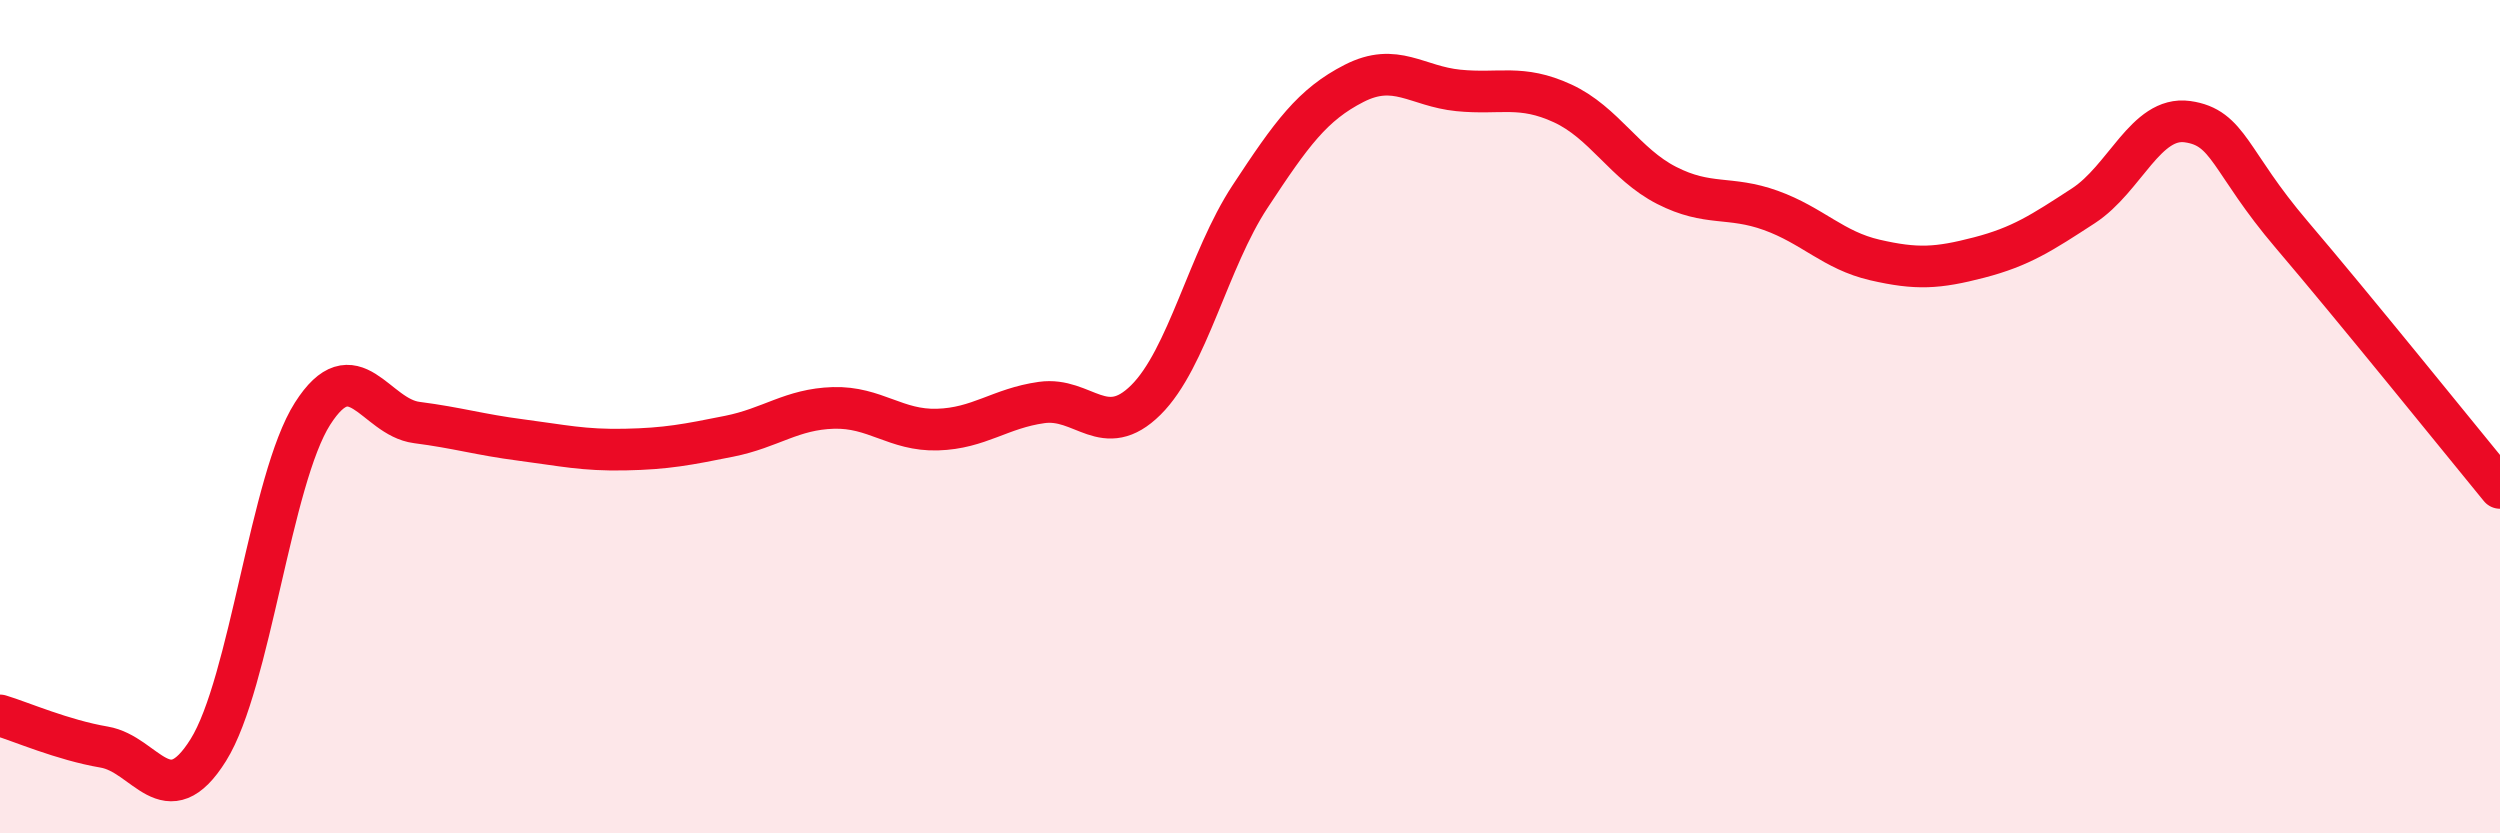
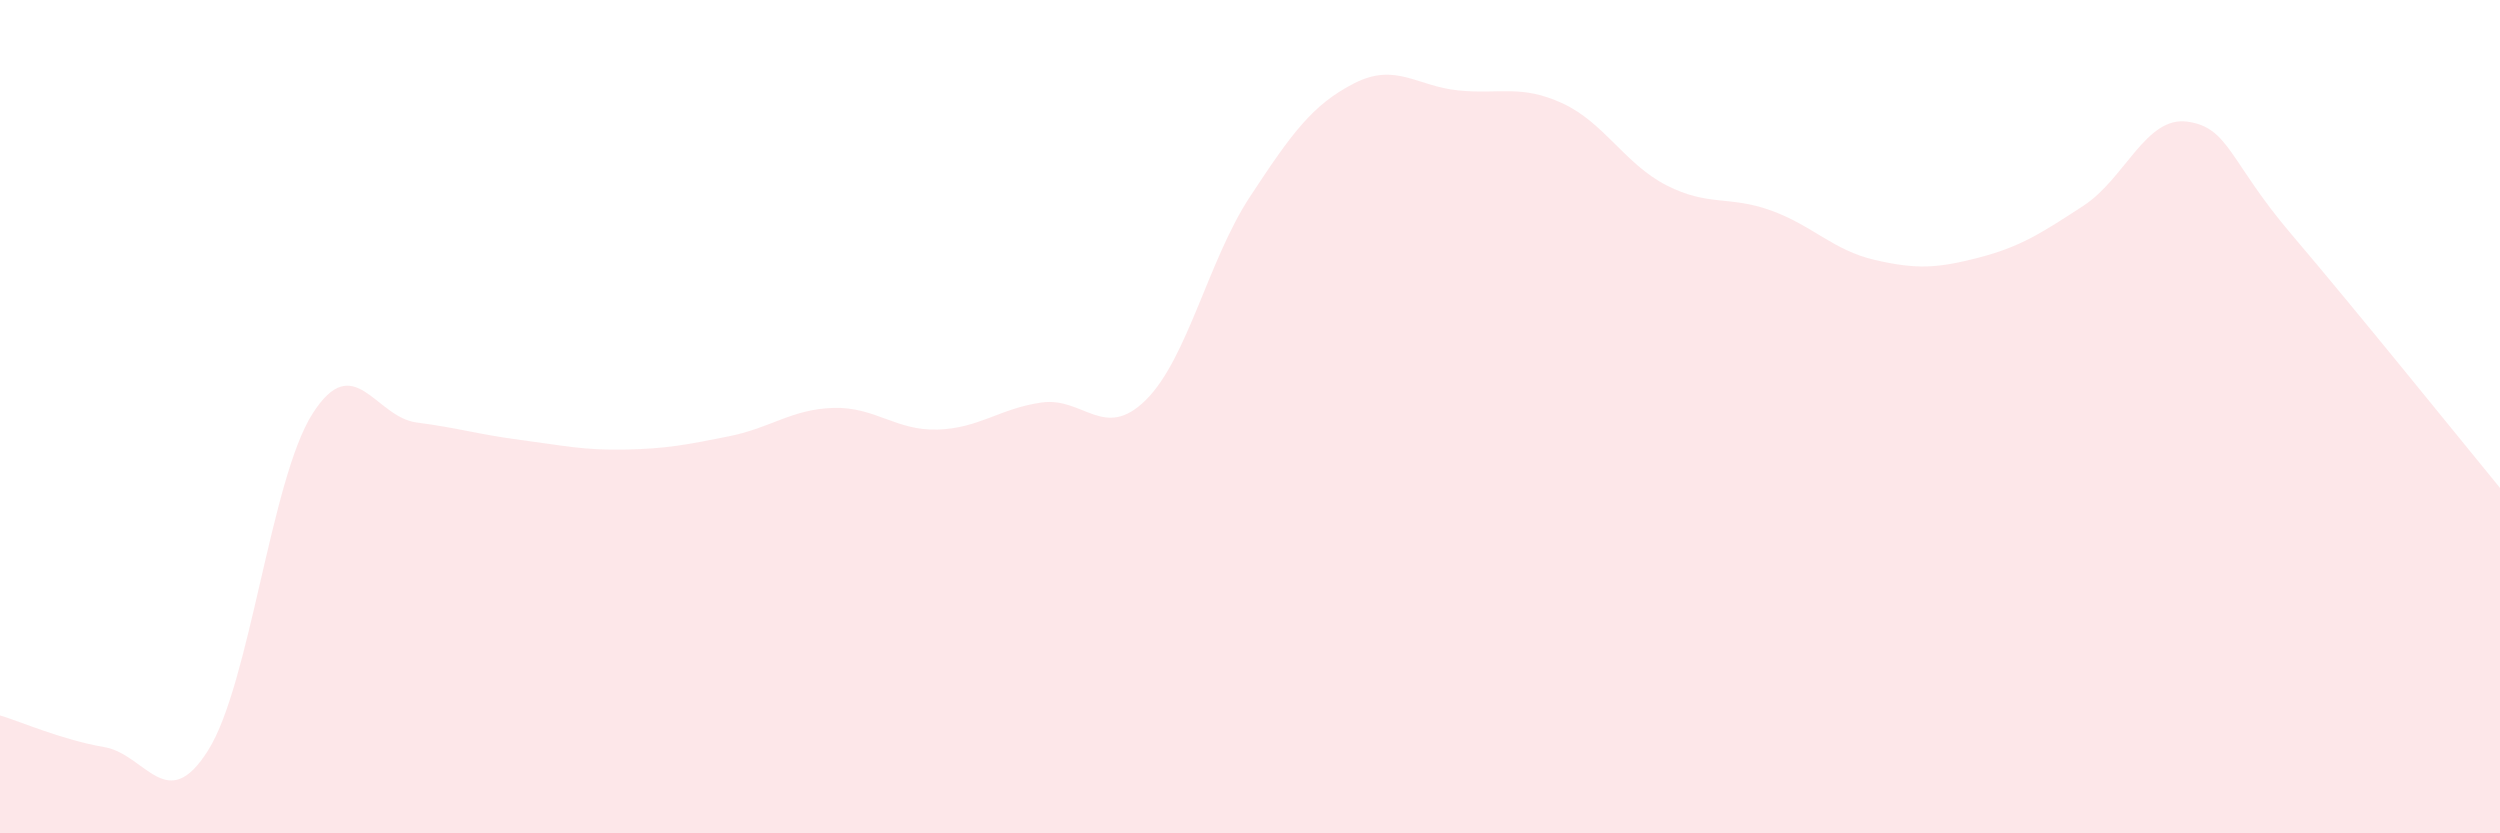
<svg xmlns="http://www.w3.org/2000/svg" width="60" height="20" viewBox="0 0 60 20">
  <path d="M 0,17.17 C 0.5,17.32 1.5,17.76 2.5,17.93 C 3.5,18.1 4,19.6 5,18 C 6,16.4 6.5,11.5 7.5,9.93 C 8.5,8.36 9,10.01 10,10.14 C 11,10.27 11.5,10.43 12.5,10.56 C 13.5,10.69 14,10.81 15,10.79 C 16,10.77 16.5,10.67 17.5,10.47 C 18.5,10.27 19,9.82 20,9.79 C 21,9.76 21.5,10.34 22.5,10.31 C 23.5,10.28 24,9.8 25,9.66 C 26,9.52 26.5,10.59 27.5,9.6 C 28.5,8.61 29,6.24 30,4.72 C 31,3.2 31.5,2.51 32.5,2 C 33.5,1.49 34,2.07 35,2.17 C 36,2.27 36.5,2.02 37.5,2.48 C 38.5,2.94 39,3.94 40,4.45 C 41,4.96 41.5,4.69 42.5,5.05 C 43.5,5.41 44,6.01 45,6.24 C 46,6.47 46.5,6.44 47.5,6.18 C 48.5,5.92 49,5.59 50,4.94 C 51,4.29 51.5,2.78 52.5,2.92 C 53.5,3.06 53.5,3.87 55,5.63 C 56.5,7.39 59,10.49 60,11.71L60 20L0 20Z" fill="#EB0A25" opacity="0.1" stroke-linecap="round" stroke-linejoin="round" />
-   <path d="M 0,17.17 C 0.5,17.32 1.5,17.76 2.5,17.93 C 3.5,18.1 4,19.6 5,18 C 6,16.4 6.5,11.5 7.5,9.93 C 8.5,8.36 9,10.01 10,10.14 C 11,10.27 11.5,10.43 12.5,10.56 C 13.5,10.69 14,10.81 15,10.79 C 16,10.77 16.5,10.67 17.5,10.47 C 18.5,10.27 19,9.82 20,9.79 C 21,9.76 21.5,10.34 22.5,10.31 C 23.5,10.28 24,9.8 25,9.66 C 26,9.52 26.5,10.59 27.5,9.6 C 28.5,8.61 29,6.24 30,4.72 C 31,3.2 31.5,2.51 32.5,2 C 33.5,1.49 34,2.07 35,2.17 C 36,2.27 36.5,2.02 37.5,2.48 C 38.5,2.94 39,3.94 40,4.45 C 41,4.96 41.5,4.69 42.5,5.05 C 43.5,5.41 44,6.01 45,6.24 C 46,6.47 46.5,6.44 47.5,6.18 C 48.5,5.92 49,5.59 50,4.94 C 51,4.29 51.5,2.78 52.5,2.92 C 53.5,3.06 53.5,3.87 55,5.63 C 56.5,7.39 59,10.49 60,11.71" stroke="#EB0A25" stroke-width="1" fill="none" stroke-linecap="round" stroke-linejoin="round" />
</svg>